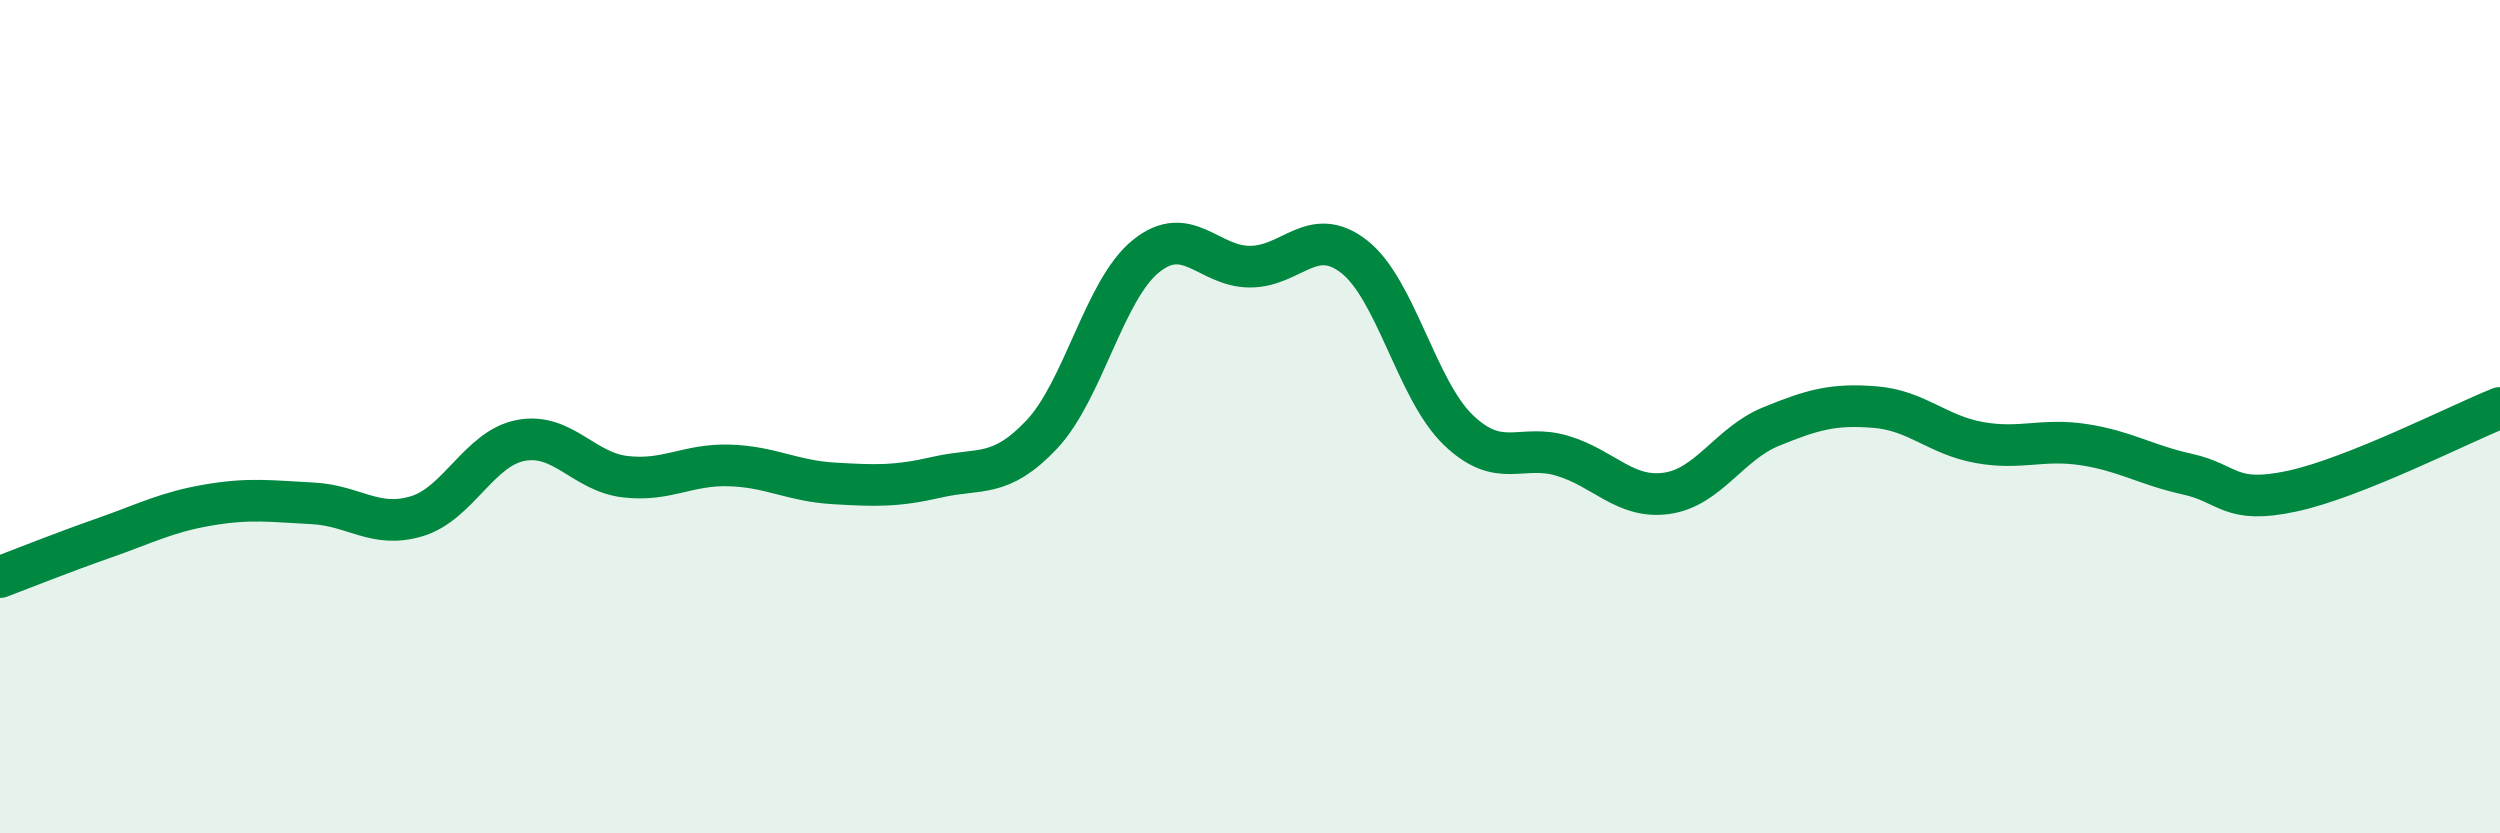
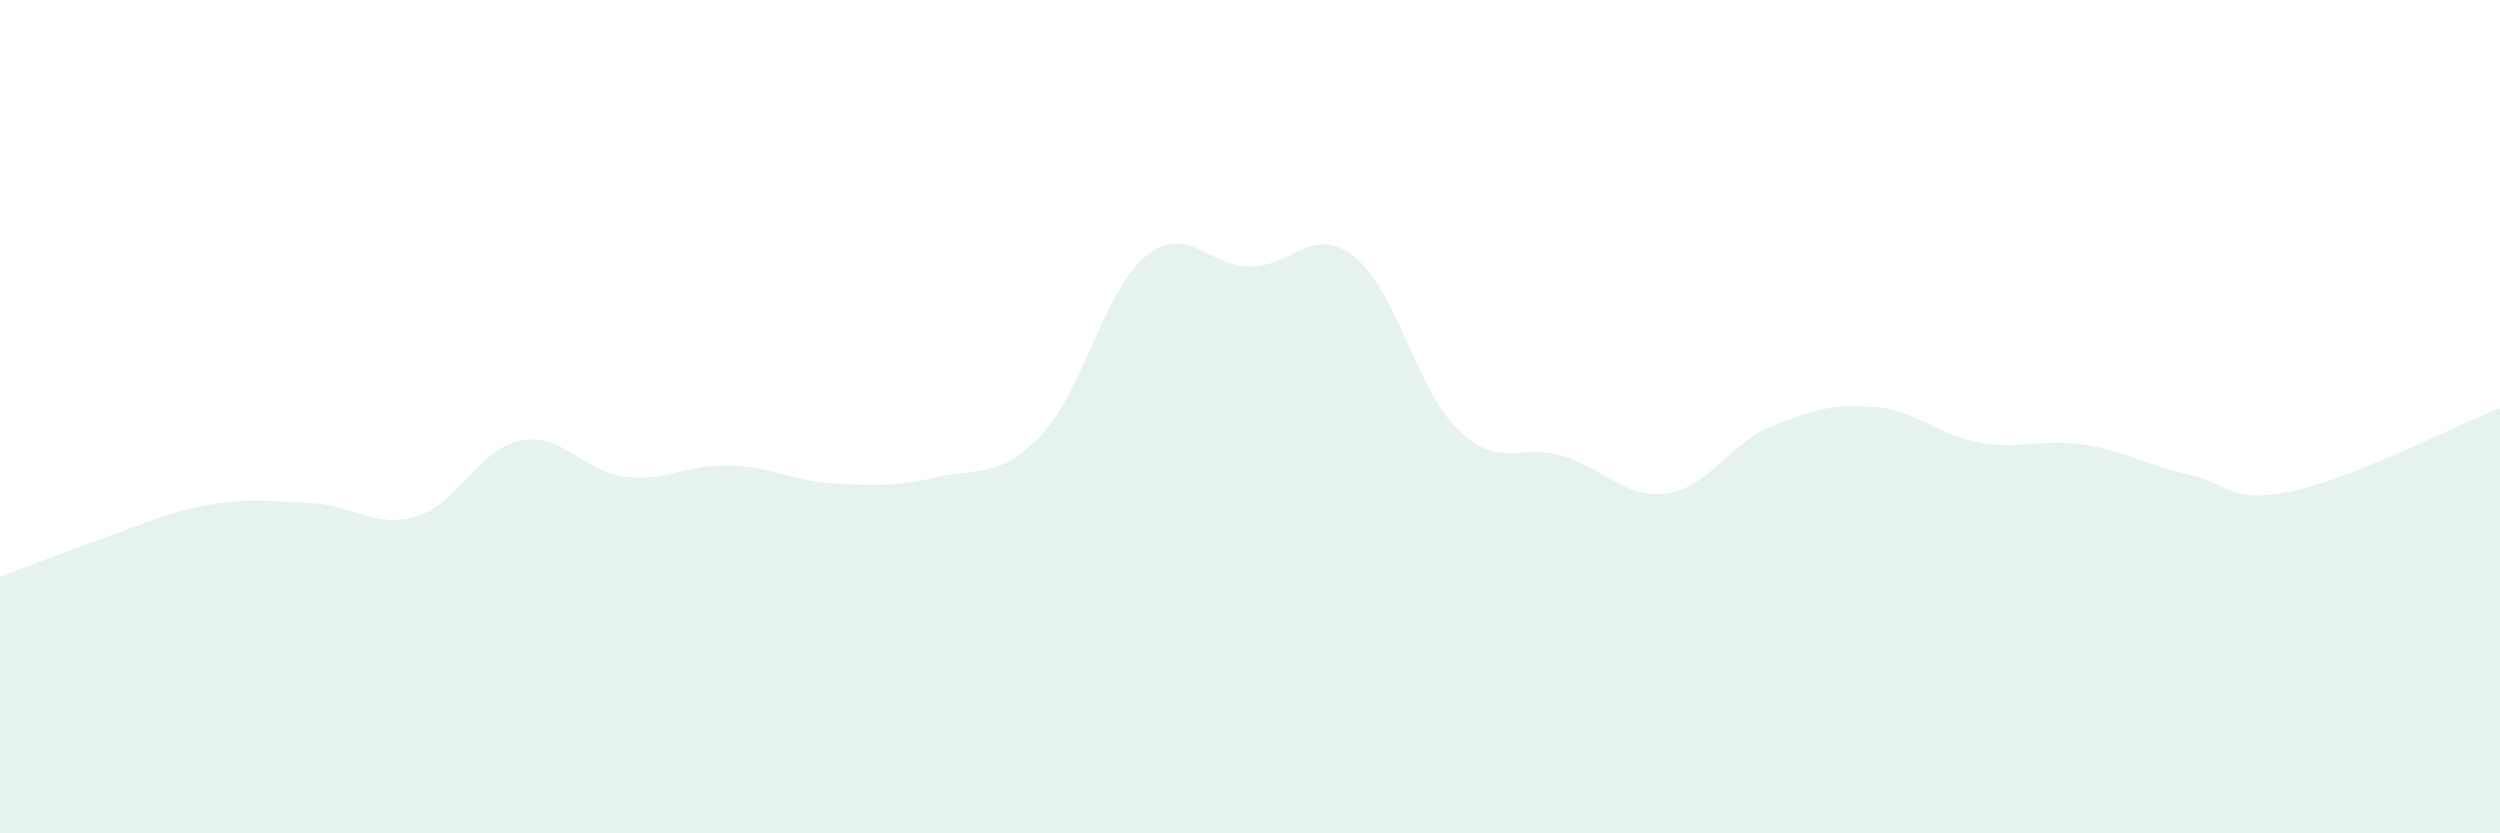
<svg xmlns="http://www.w3.org/2000/svg" width="60" height="20" viewBox="0 0 60 20">
  <path d="M 0,13.85 C 0.5,13.66 1.5,13.26 2.5,12.91 C 3.5,12.56 4,12.29 5,12.12 C 6,11.95 6.5,12.03 7.5,12.08 C 8.5,12.13 9,12.69 10,12.39 C 11,12.09 11.5,10.76 12.5,10.57 C 13.5,10.38 14,11.32 15,11.44 C 16,11.56 16.5,11.14 17.5,11.17 C 18.5,11.2 19,11.54 20,11.6 C 21,11.66 21.5,11.68 22.5,11.45 C 23.5,11.22 24,11.49 25,10.43 C 26,9.37 26.5,6.96 27.5,6.15 C 28.5,5.34 29,6.4 30,6.4 C 31,6.4 31.5,5.38 32.5,6.16 C 33.5,6.94 34,9.36 35,10.32 C 36,11.28 36.5,10.64 37.5,10.94 C 38.5,11.24 39,11.98 40,11.84 C 41,11.7 41.5,10.65 42.5,10.24 C 43.5,9.83 44,9.69 45,9.77 C 46,9.85 46.5,10.44 47.5,10.62 C 48.5,10.8 49,10.52 50,10.67 C 51,10.82 51.5,11.16 52.5,11.38 C 53.5,11.6 53.5,12.11 55,11.79 C 56.5,11.47 59,10.19 60,9.79L60 20L0 20Z" fill="#008740" opacity="0.1" stroke-linecap="round" stroke-linejoin="round" />
-   <path d="M 0,13.85 C 0.5,13.66 1.5,13.26 2.5,12.91 C 3.5,12.56 4,12.29 5,12.12 C 6,11.95 6.5,12.03 7.5,12.08 C 8.5,12.13 9,12.69 10,12.39 C 11,12.09 11.5,10.76 12.5,10.57 C 13.5,10.38 14,11.32 15,11.44 C 16,11.56 16.5,11.14 17.5,11.17 C 18.5,11.2 19,11.54 20,11.6 C 21,11.66 21.5,11.68 22.5,11.45 C 23.5,11.22 24,11.49 25,10.43 C 26,9.37 26.5,6.96 27.5,6.15 C 28.5,5.34 29,6.4 30,6.4 C 31,6.4 31.5,5.38 32.5,6.16 C 33.5,6.94 34,9.36 35,10.32 C 36,11.28 36.5,10.64 37.5,10.94 C 38.5,11.24 39,11.98 40,11.84 C 41,11.7 41.5,10.65 42.5,10.24 C 43.5,9.83 44,9.69 45,9.77 C 46,9.85 46.5,10.44 47.5,10.62 C 48.5,10.8 49,10.52 50,10.67 C 51,10.82 51.5,11.16 52.5,11.38 C 53.5,11.6 53.5,12.11 55,11.79 C 56.5,11.47 59,10.19 60,9.79" stroke="#008740" stroke-width="1" fill="none" stroke-linecap="round" stroke-linejoin="round" />
</svg>